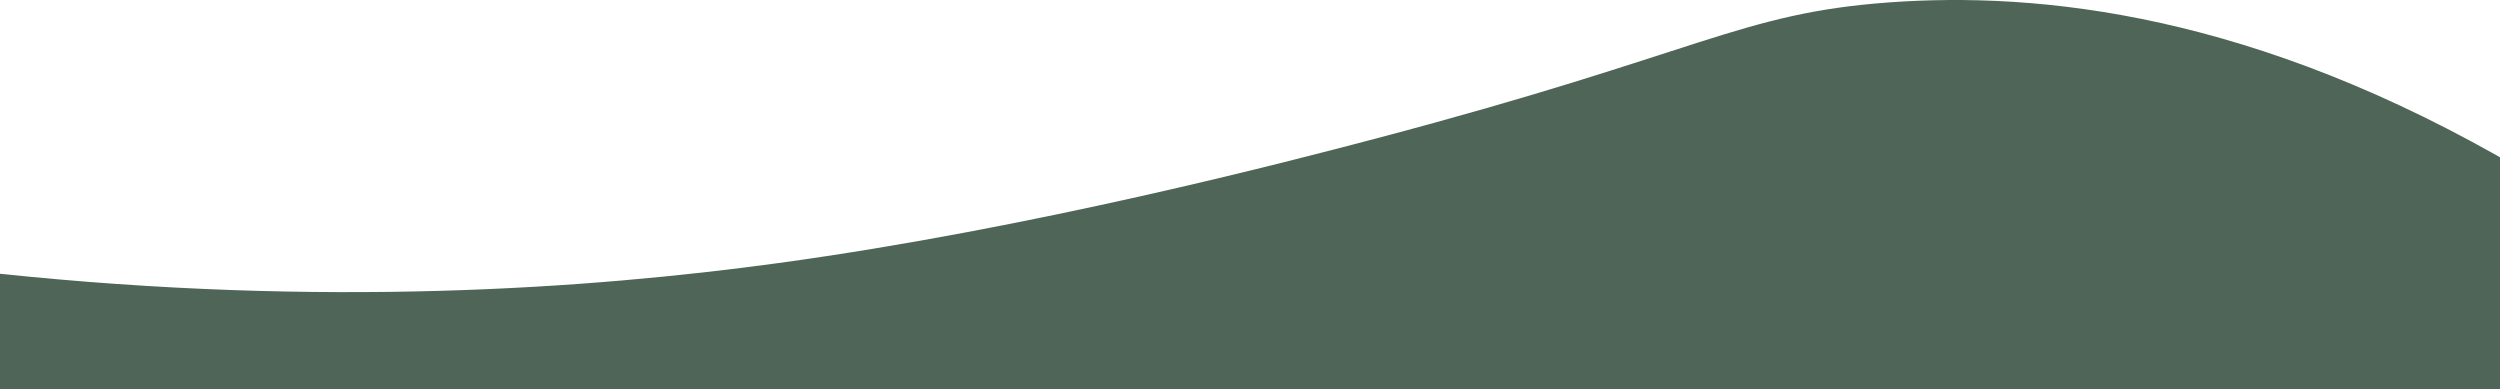
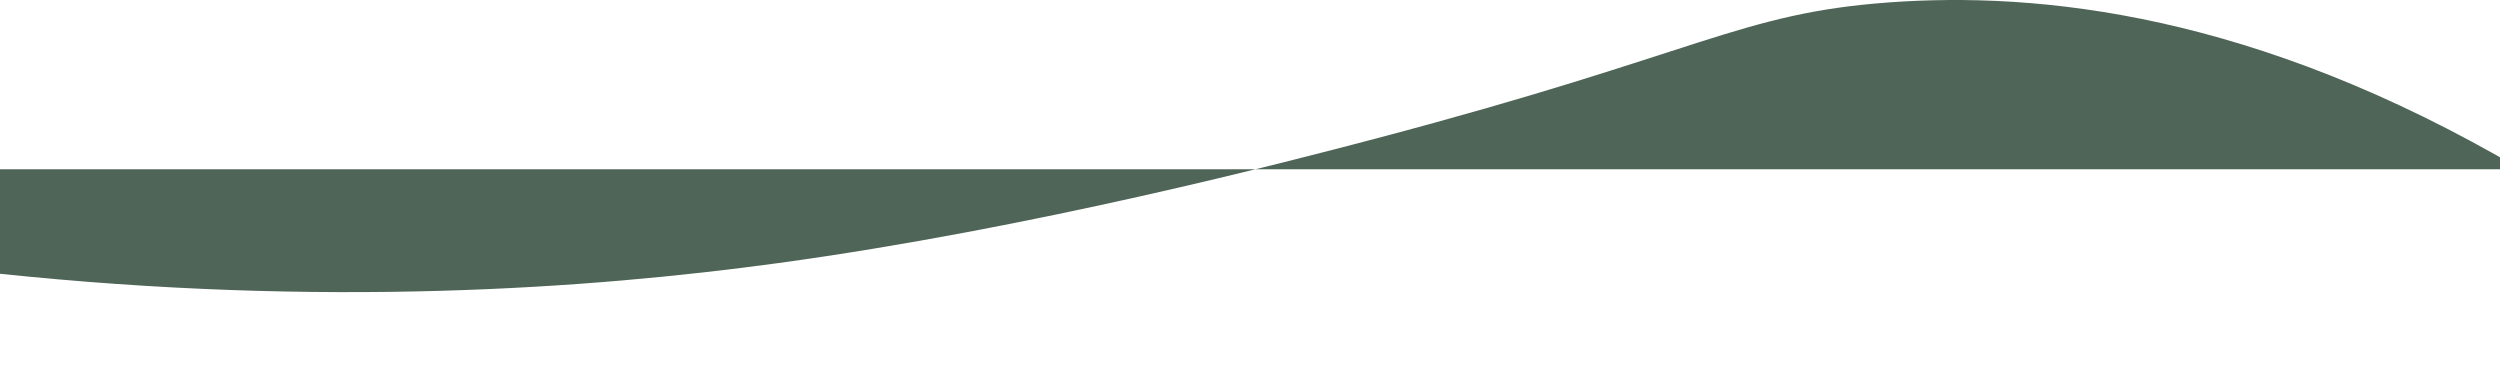
<svg xmlns="http://www.w3.org/2000/svg" width="1920" height="299" viewBox="0 0 1920 299" fill="none">
-   <path d="M-1.143 210.137C248.407 236.377 452.334 221.886 597.163 202.123C793.81 175.315 989.748 124.064 1058.15 106.003C1307.07 40.26 1336.43 10.213 1450.49 1.868C1565.49 -6.548 1731.1 9.669 1936 130.021V299H-11C-7.714 269.379 -4.429 239.758 -1.143 210.137Z" fill="#4F6558" />
+   <path d="M-1.143 210.137C248.407 236.377 452.334 221.886 597.163 202.123C793.81 175.315 989.748 124.064 1058.15 106.003C1307.07 40.26 1336.43 10.213 1450.49 1.868C1565.49 -6.548 1731.1 9.669 1936 130.021H-11C-7.714 269.379 -4.429 239.758 -1.143 210.137Z" fill="#4F6558" />
</svg>